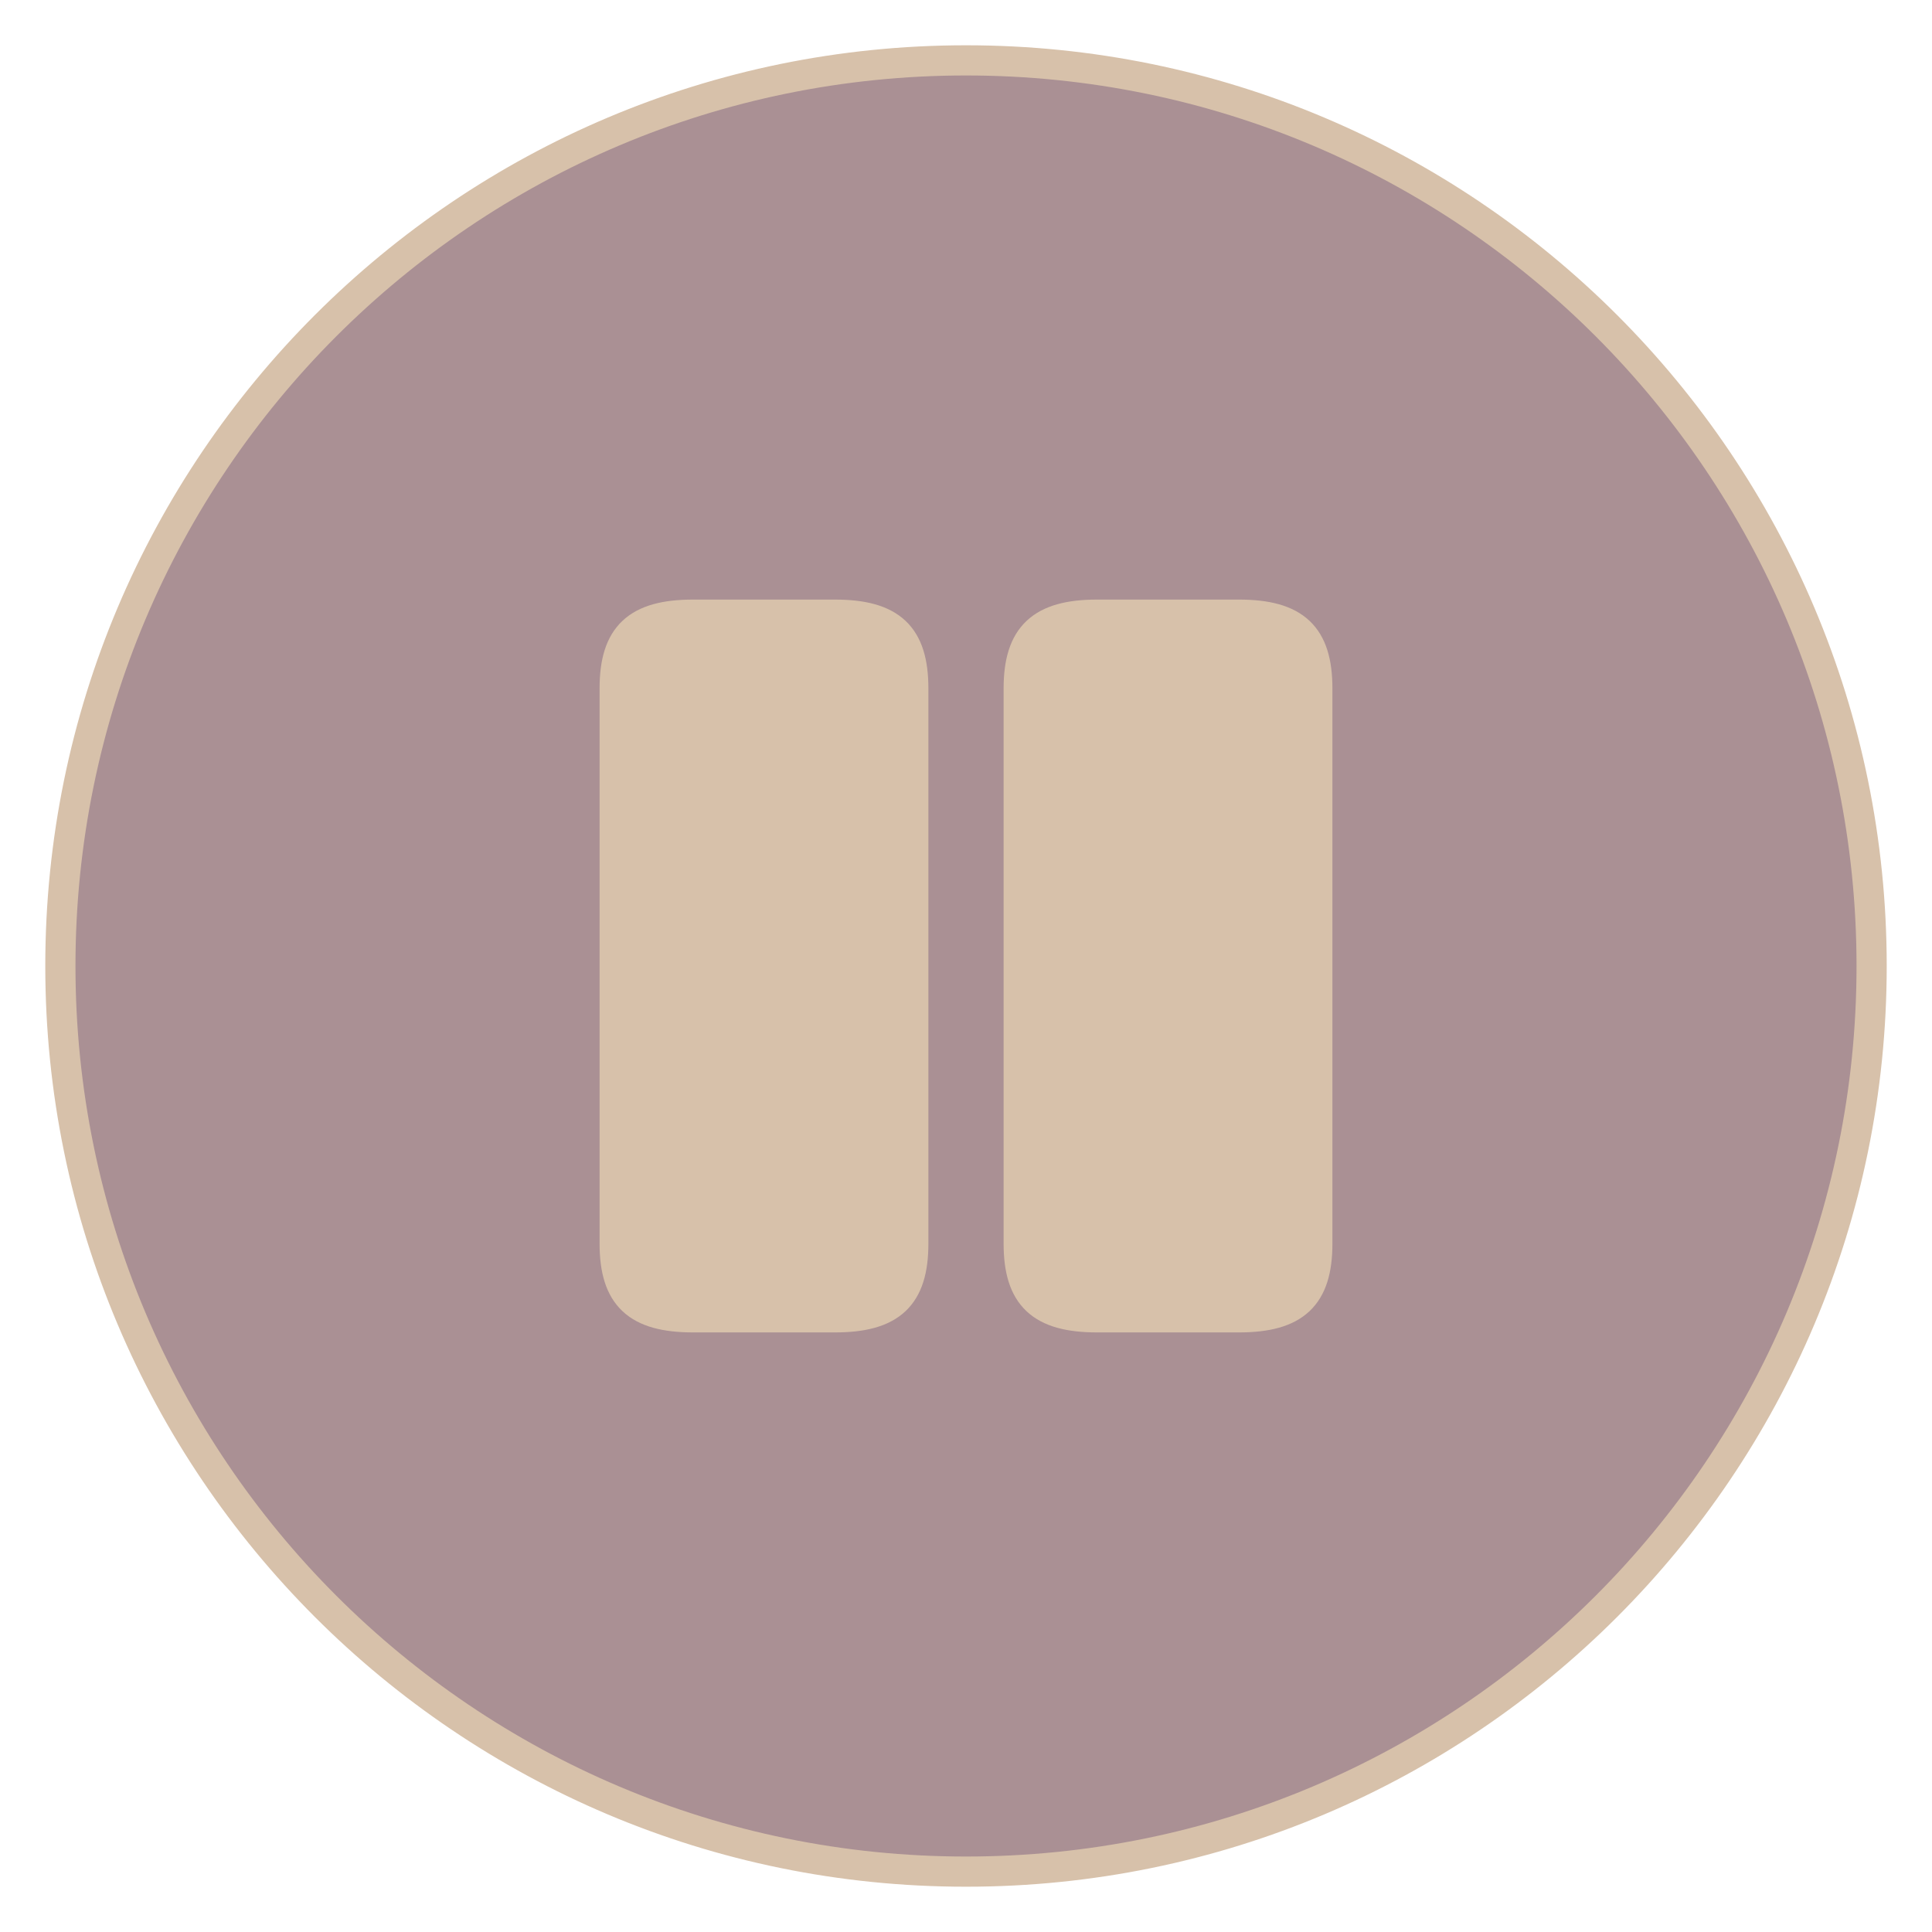
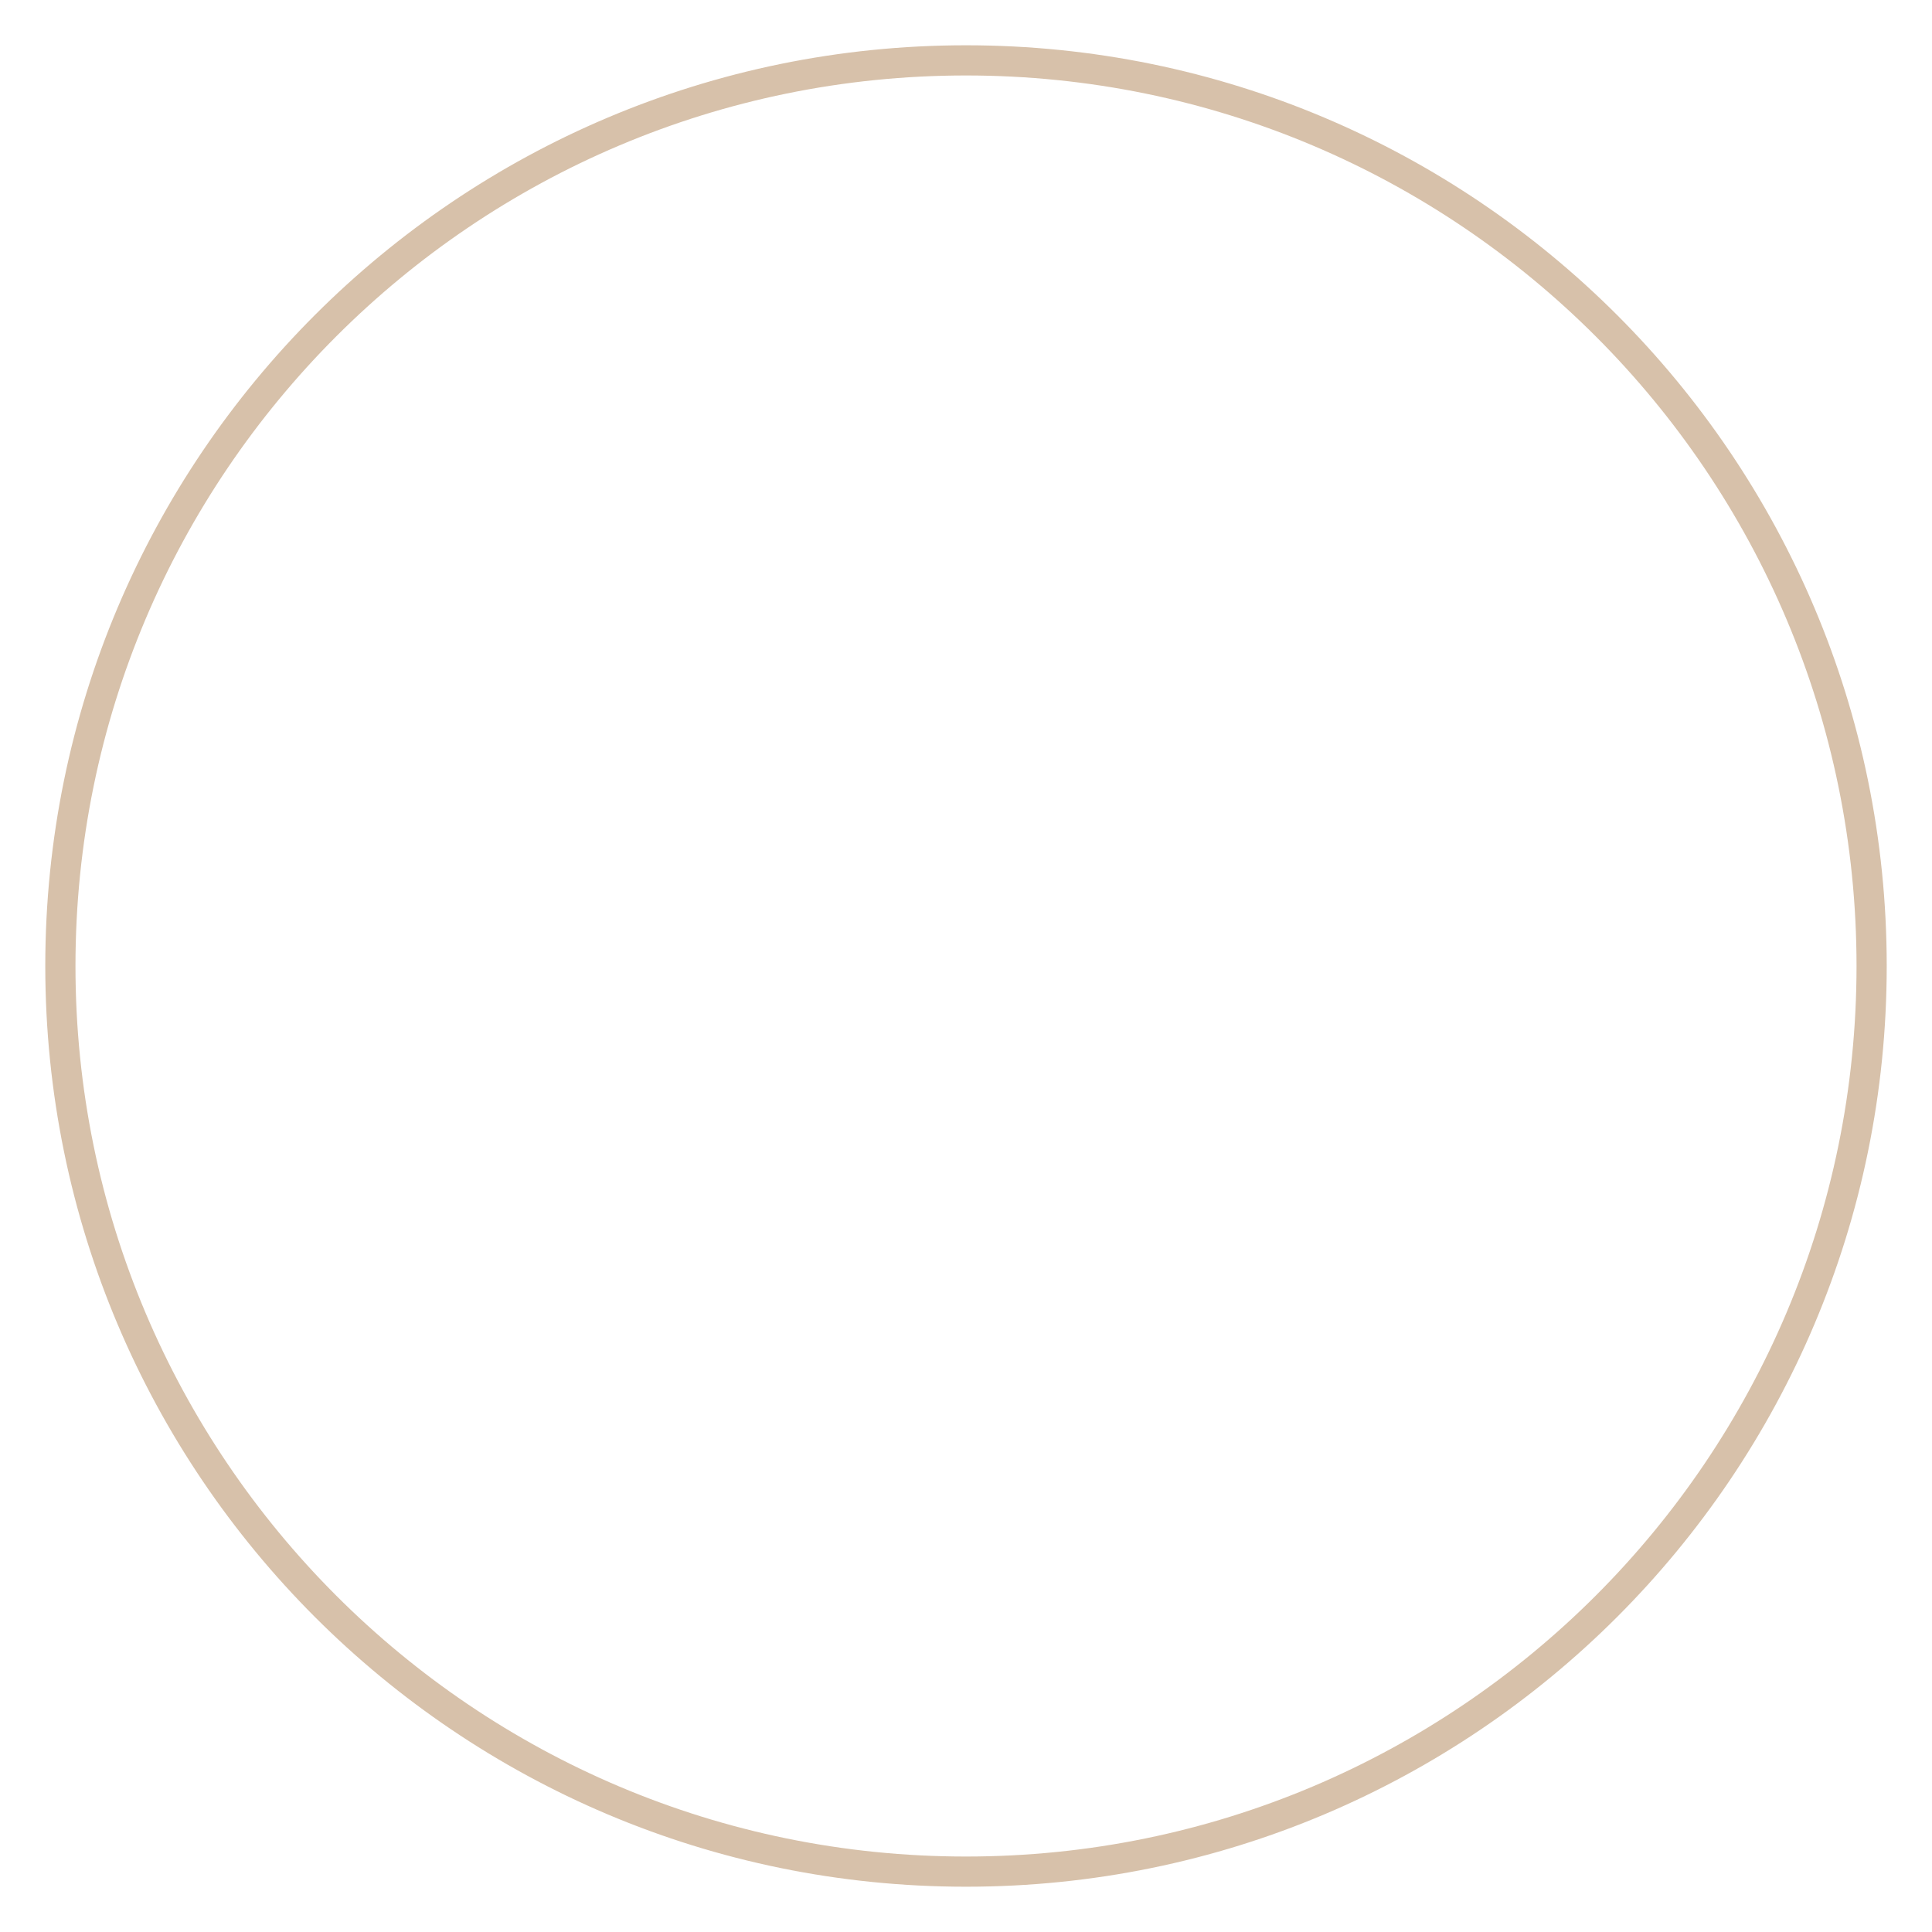
<svg xmlns="http://www.w3.org/2000/svg" width="32" height="32" viewBox="0 0 32 32" fill="none">
-   <path d="M31 16C31 24.284 24.284 31 16 31C7.716 31 1 24.284 1 16C1 7.716 7.716 1 16 1C24.284 1 31 7.716 31 16Z" fill="#AA9094" />
-   <path d="M15.127 20.597V11.403C15.127 10.53 14.759 10.181 13.828 10.181H11.481C10.55 10.181 10.181 10.53 10.181 11.403V20.597C10.181 21.47 10.55 21.819 11.481 21.819H13.828C14.759 21.819 15.127 21.47 15.127 20.597ZM21.819 20.597V11.403C21.819 10.53 21.45 10.181 20.519 10.181H18.172C17.248 10.181 16.873 10.53 16.873 11.403V20.597C16.873 21.47 17.241 21.819 18.172 21.819H20.519C21.45 21.819 21.819 21.47 21.819 20.597Z" fill="#D7C1AA" />
  <path d="M31 16C31 24.284 24.284 31 16 31C7.716 31 1 24.284 1 16C1 7.716 7.716 1 16 1C24.284 1 31 7.716 31 16Z" stroke="#D7C1AA" stroke-width="0.5" stroke-linecap="round" stroke-linejoin="round" />
-   <path d="M15.127 20.597V11.403C15.127 10.53 14.759 10.181 13.828 10.181H11.481C10.55 10.181 10.181 10.53 10.181 11.403V20.597C10.181 21.47 10.55 21.819 11.481 21.819H13.828C14.759 21.819 15.127 21.47 15.127 20.597ZM21.819 20.597V11.403C21.819 10.53 21.45 10.181 20.519 10.181H18.172C17.248 10.181 16.873 10.53 16.873 11.403V20.597C16.873 21.47 17.241 21.819 18.172 21.819H20.519C21.45 21.819 21.819 21.47 21.819 20.597Z" stroke="#D7C1AA" stroke-width="0.5" stroke-linecap="round" stroke-linejoin="round" />
</svg>